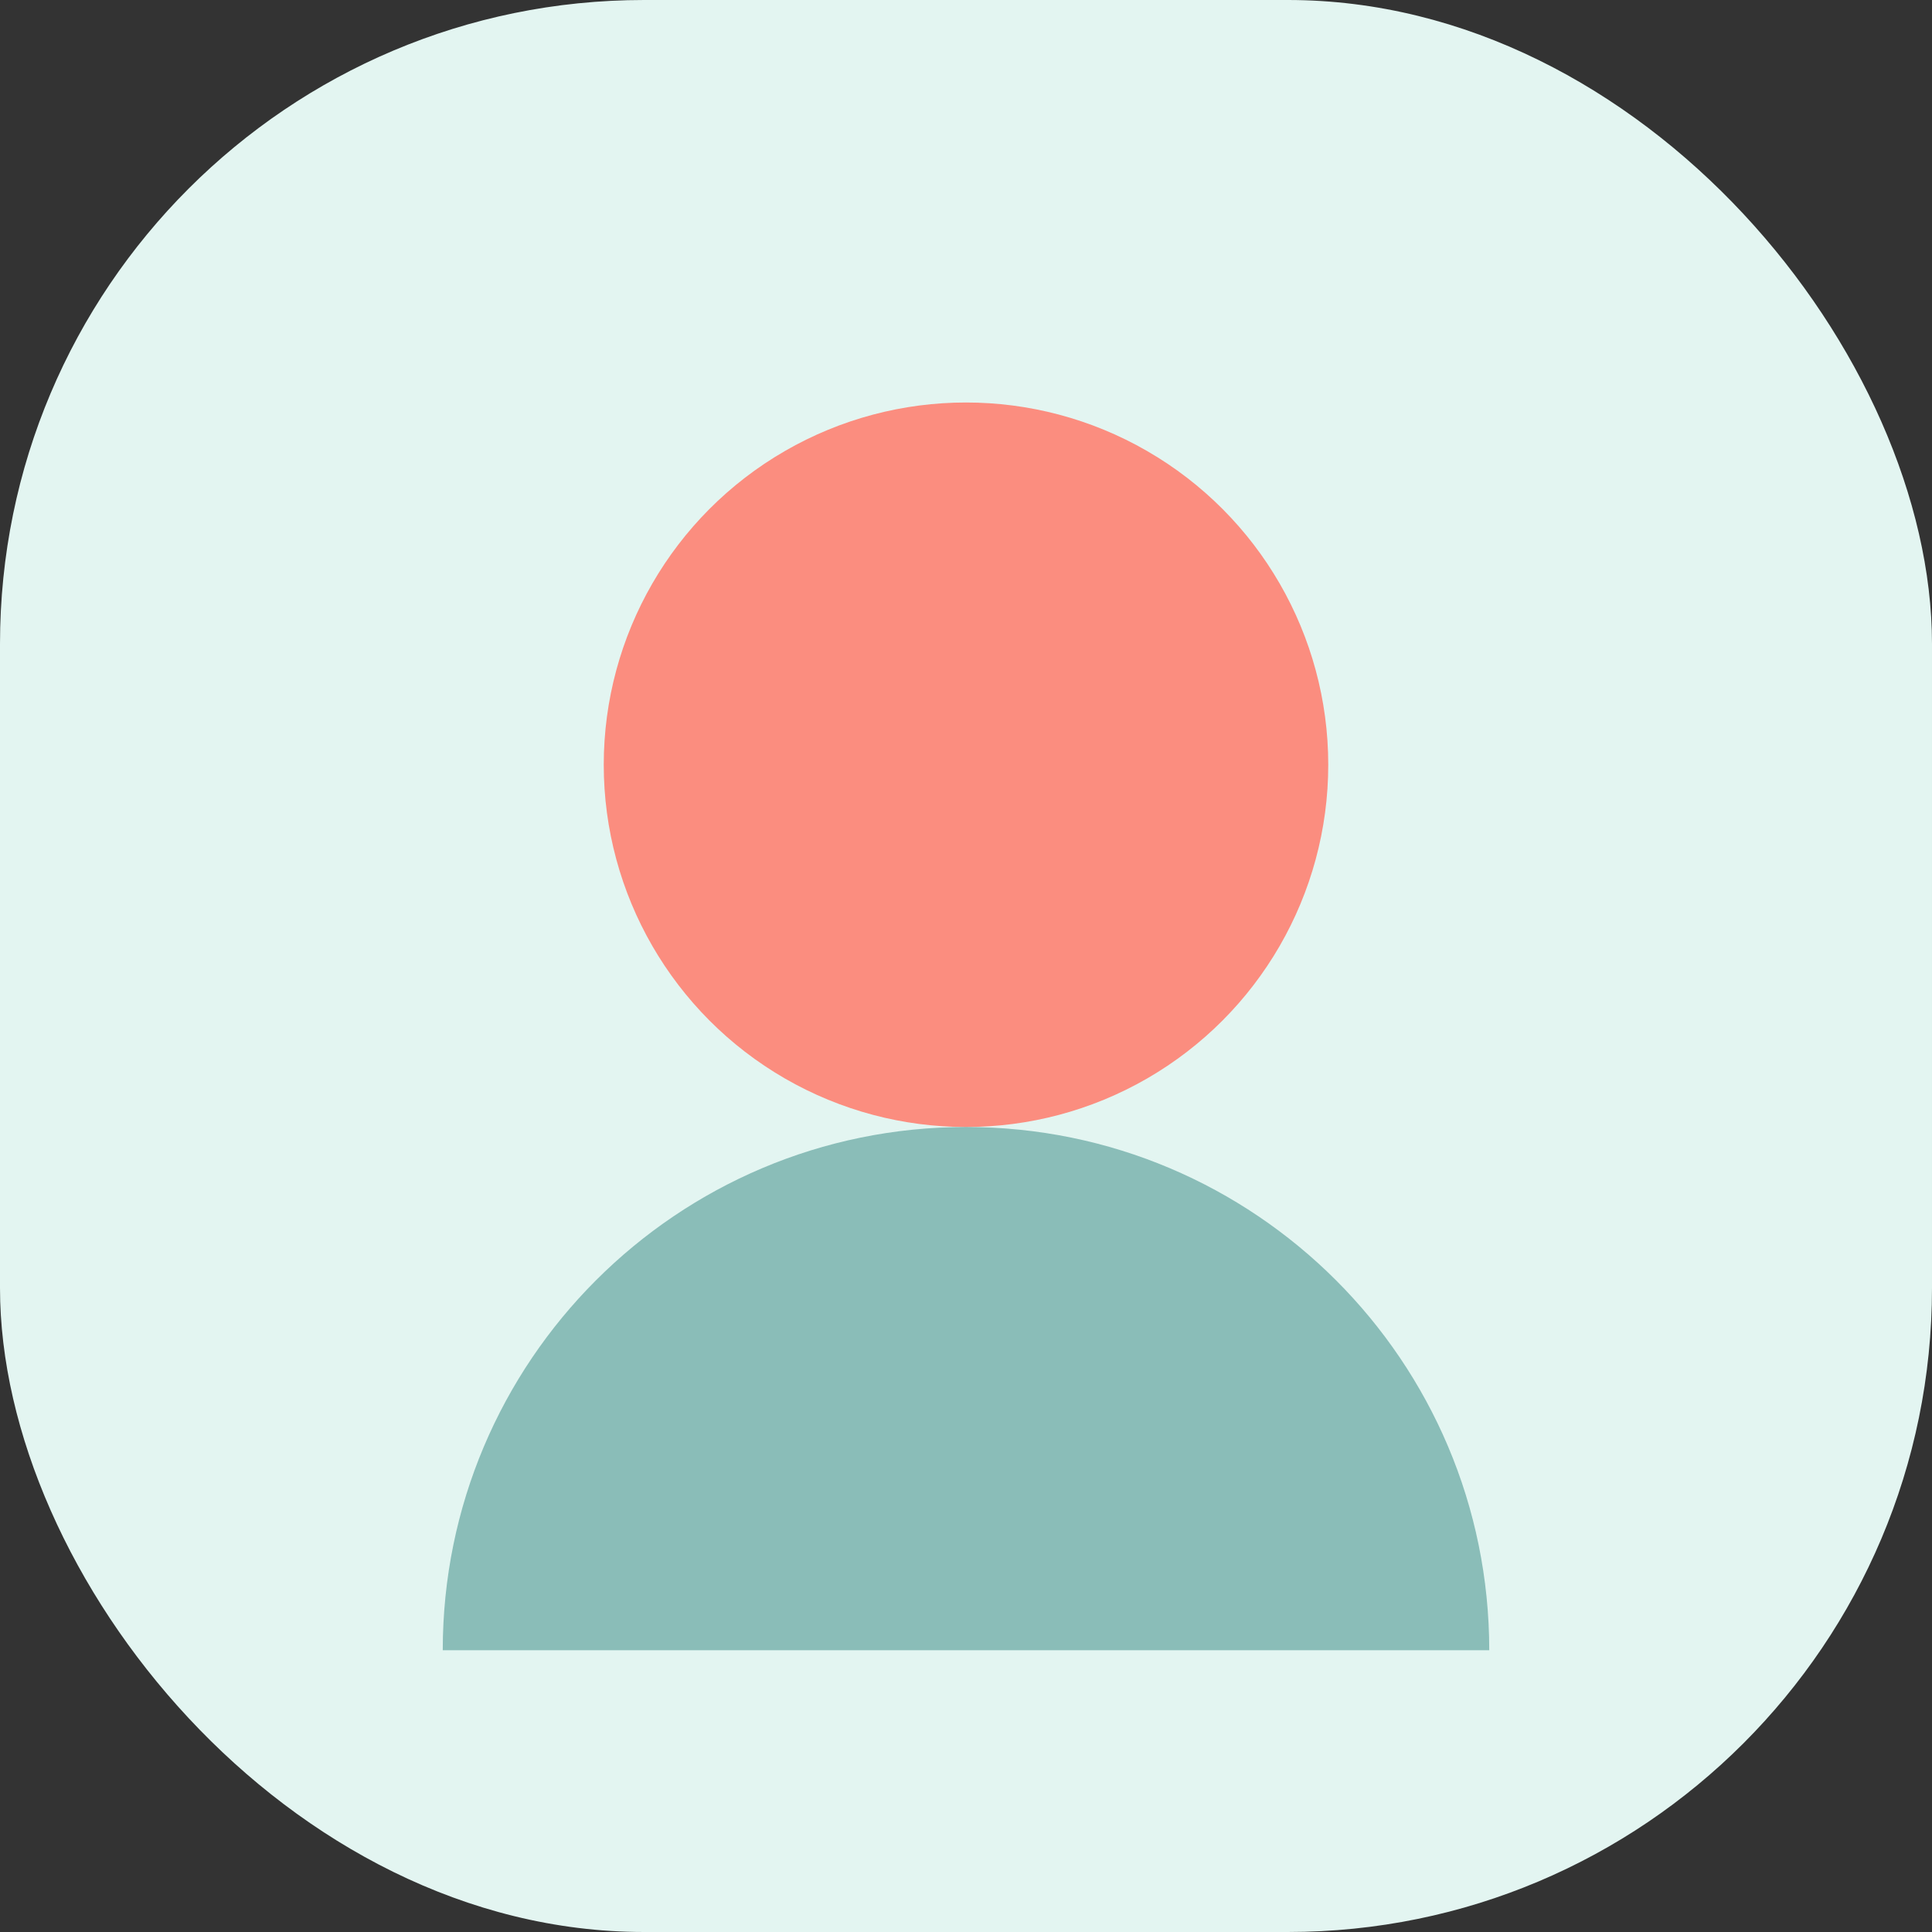
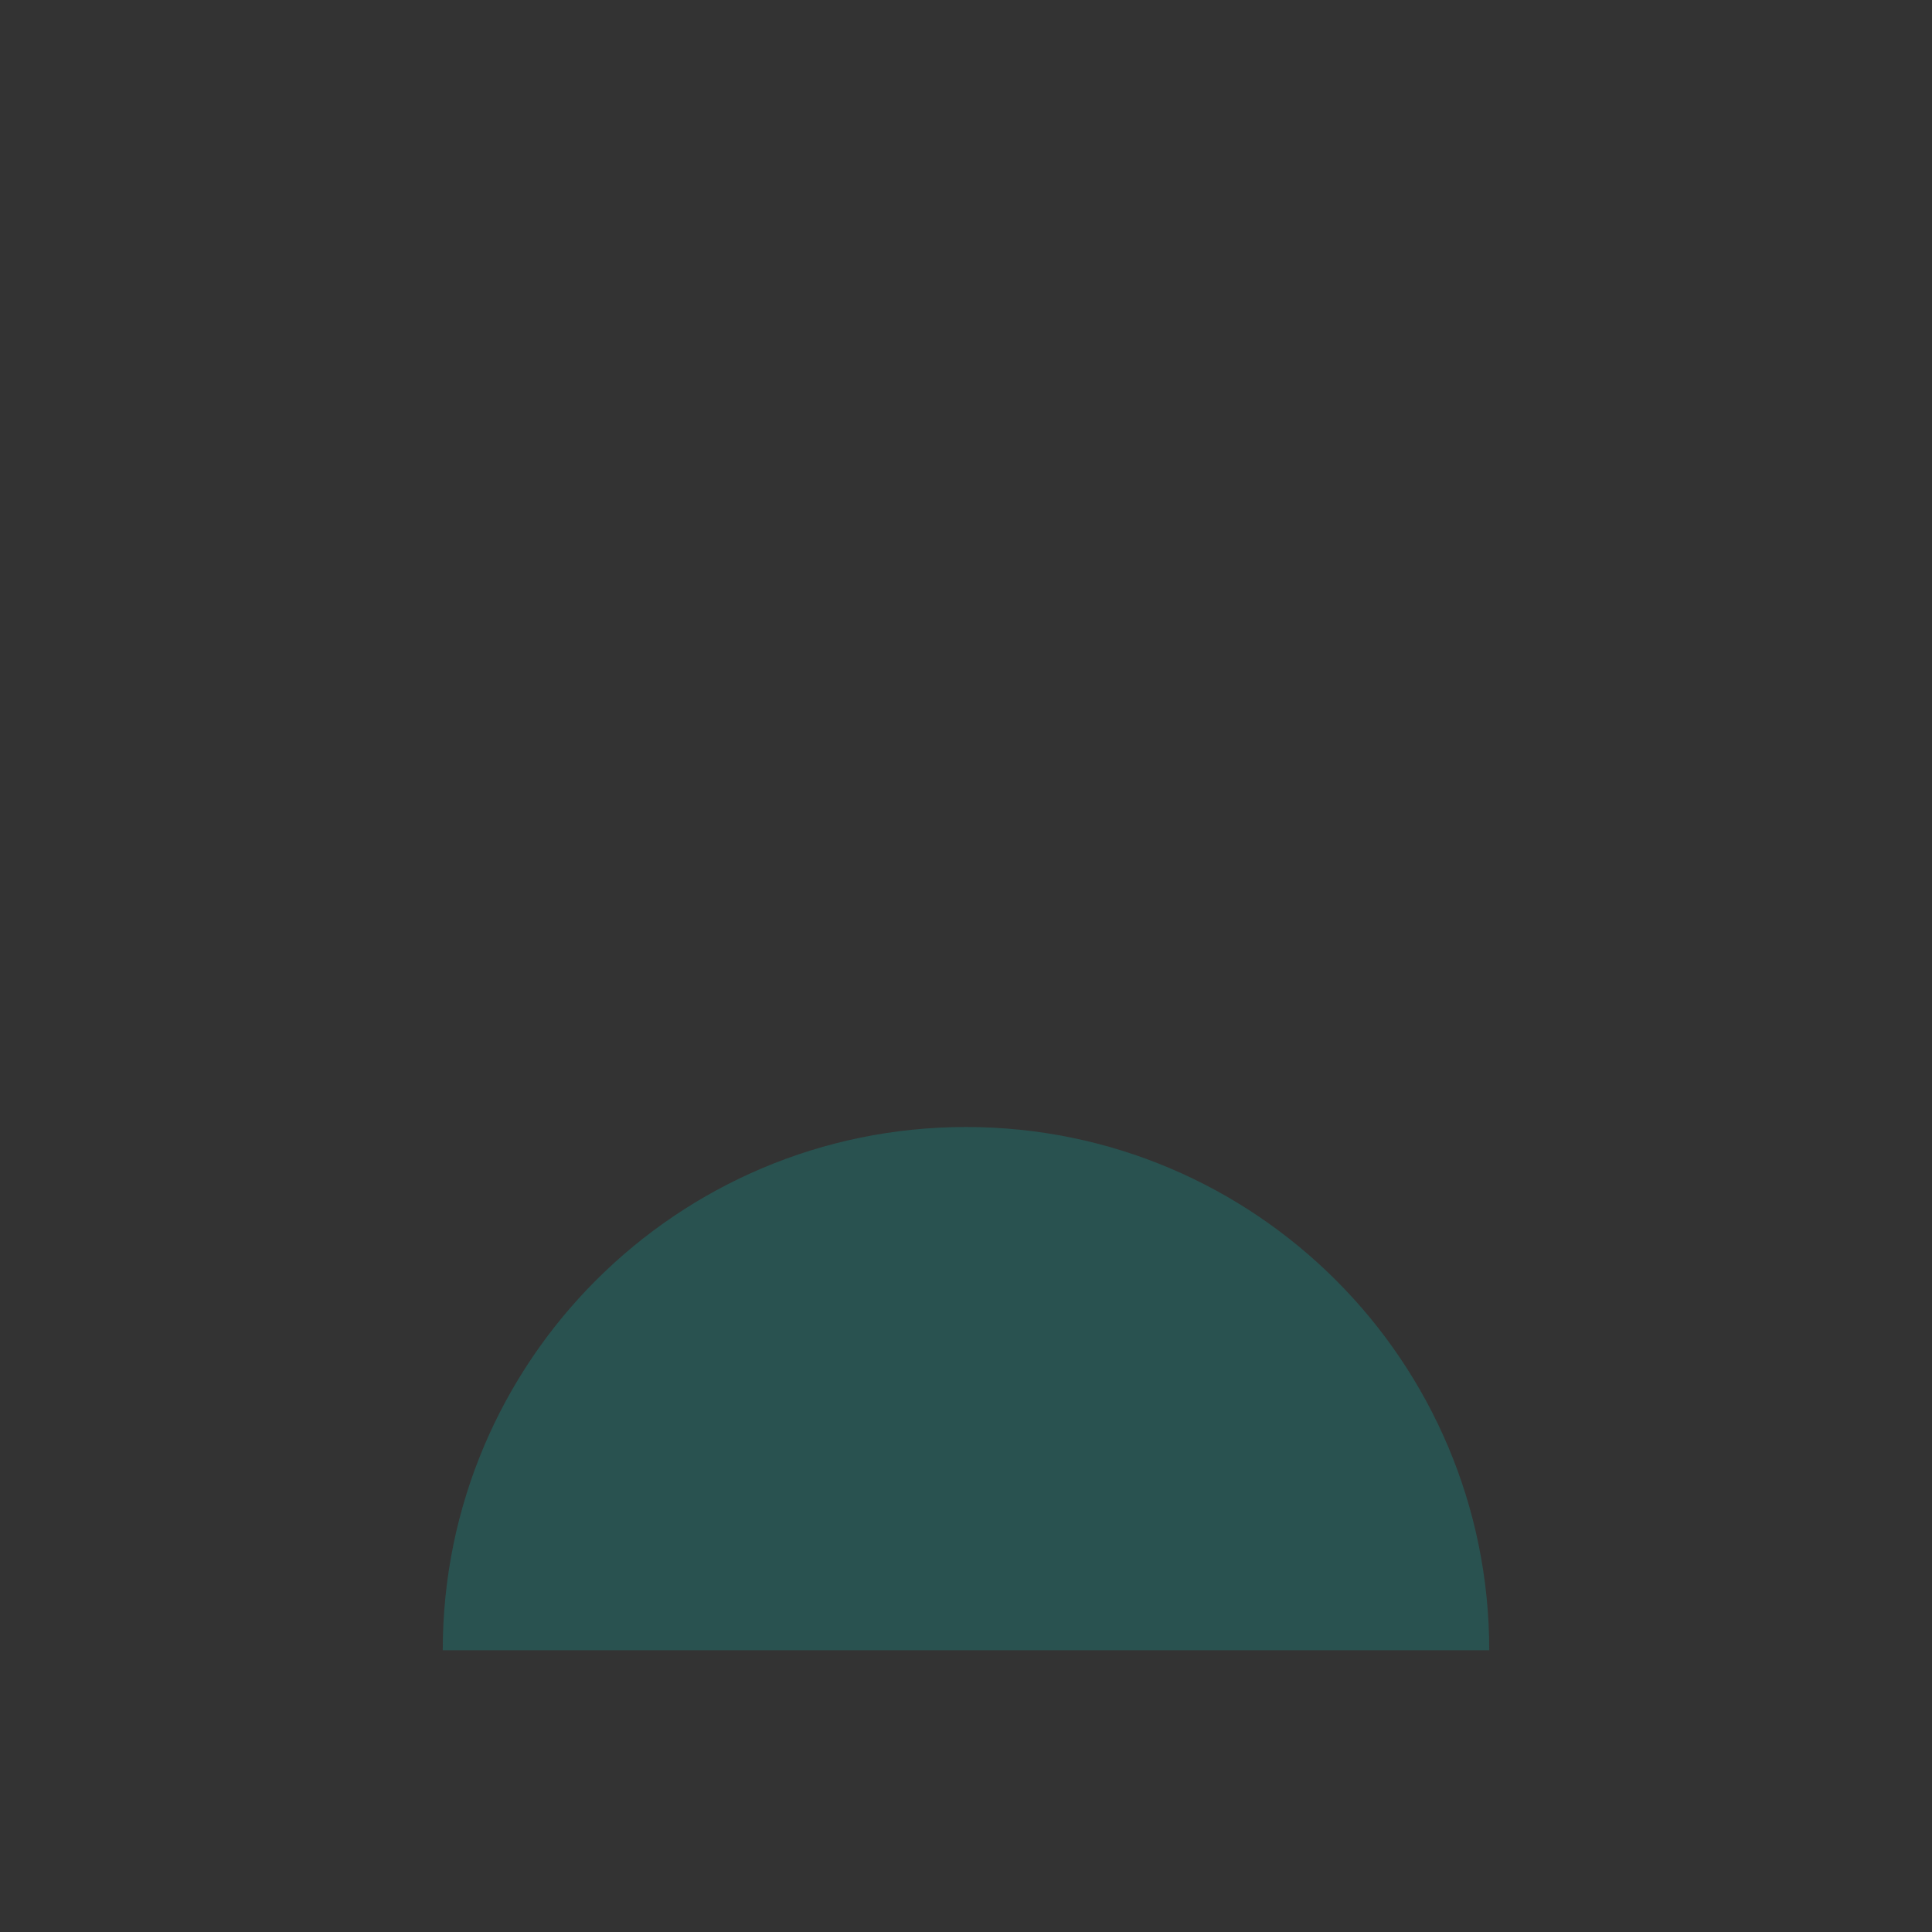
<svg xmlns="http://www.w3.org/2000/svg" width="96" height="96" viewBox="0 0 96 96" fill="none">
  <rect x="0" y="0" width="96" height="96" fill="#333333" stroke="none" />
-   <rect width="96" height="96" rx="32" fill="#E3F5F1" />
-   <circle cx="48" cy="38" r="18" fill="#FF7A6B" fill-opacity="0.85" />
  <path d="M48 56C33.641 56 22 67.641 22 82H74C74 67.641 62.359 56 48 56Z" fill="#1D7874" fill-opacity="0.45" />
</svg>